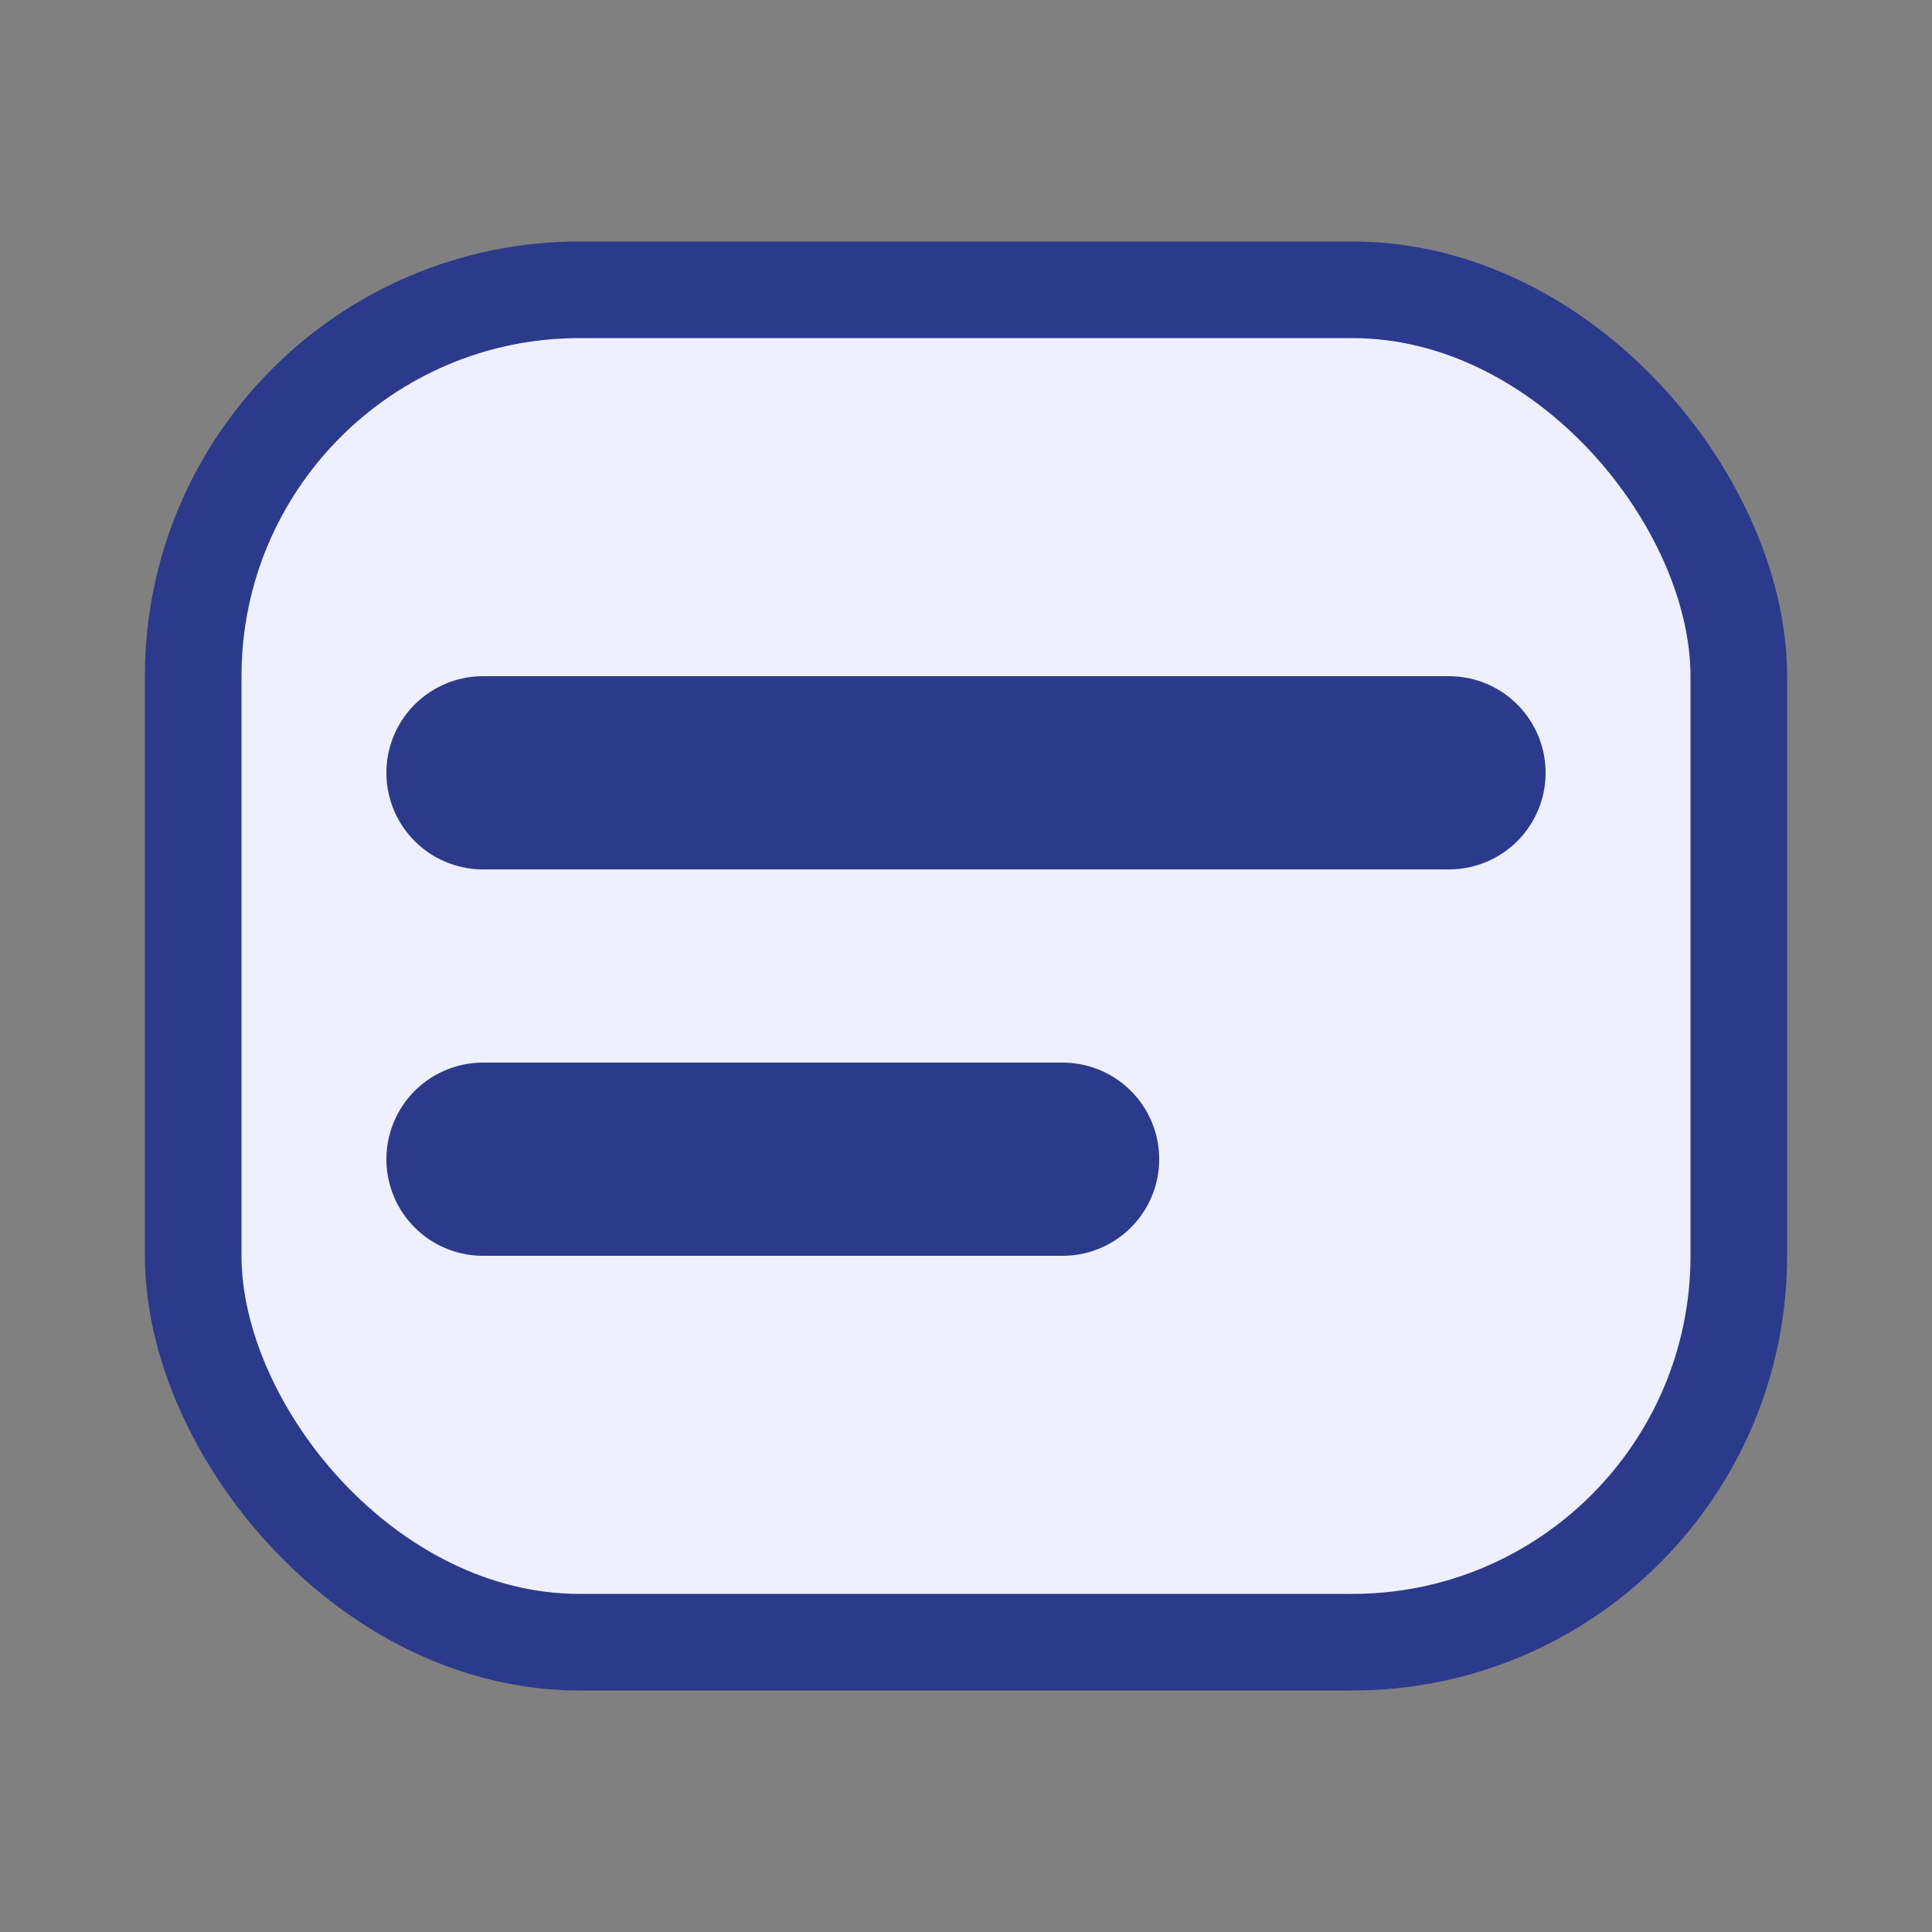
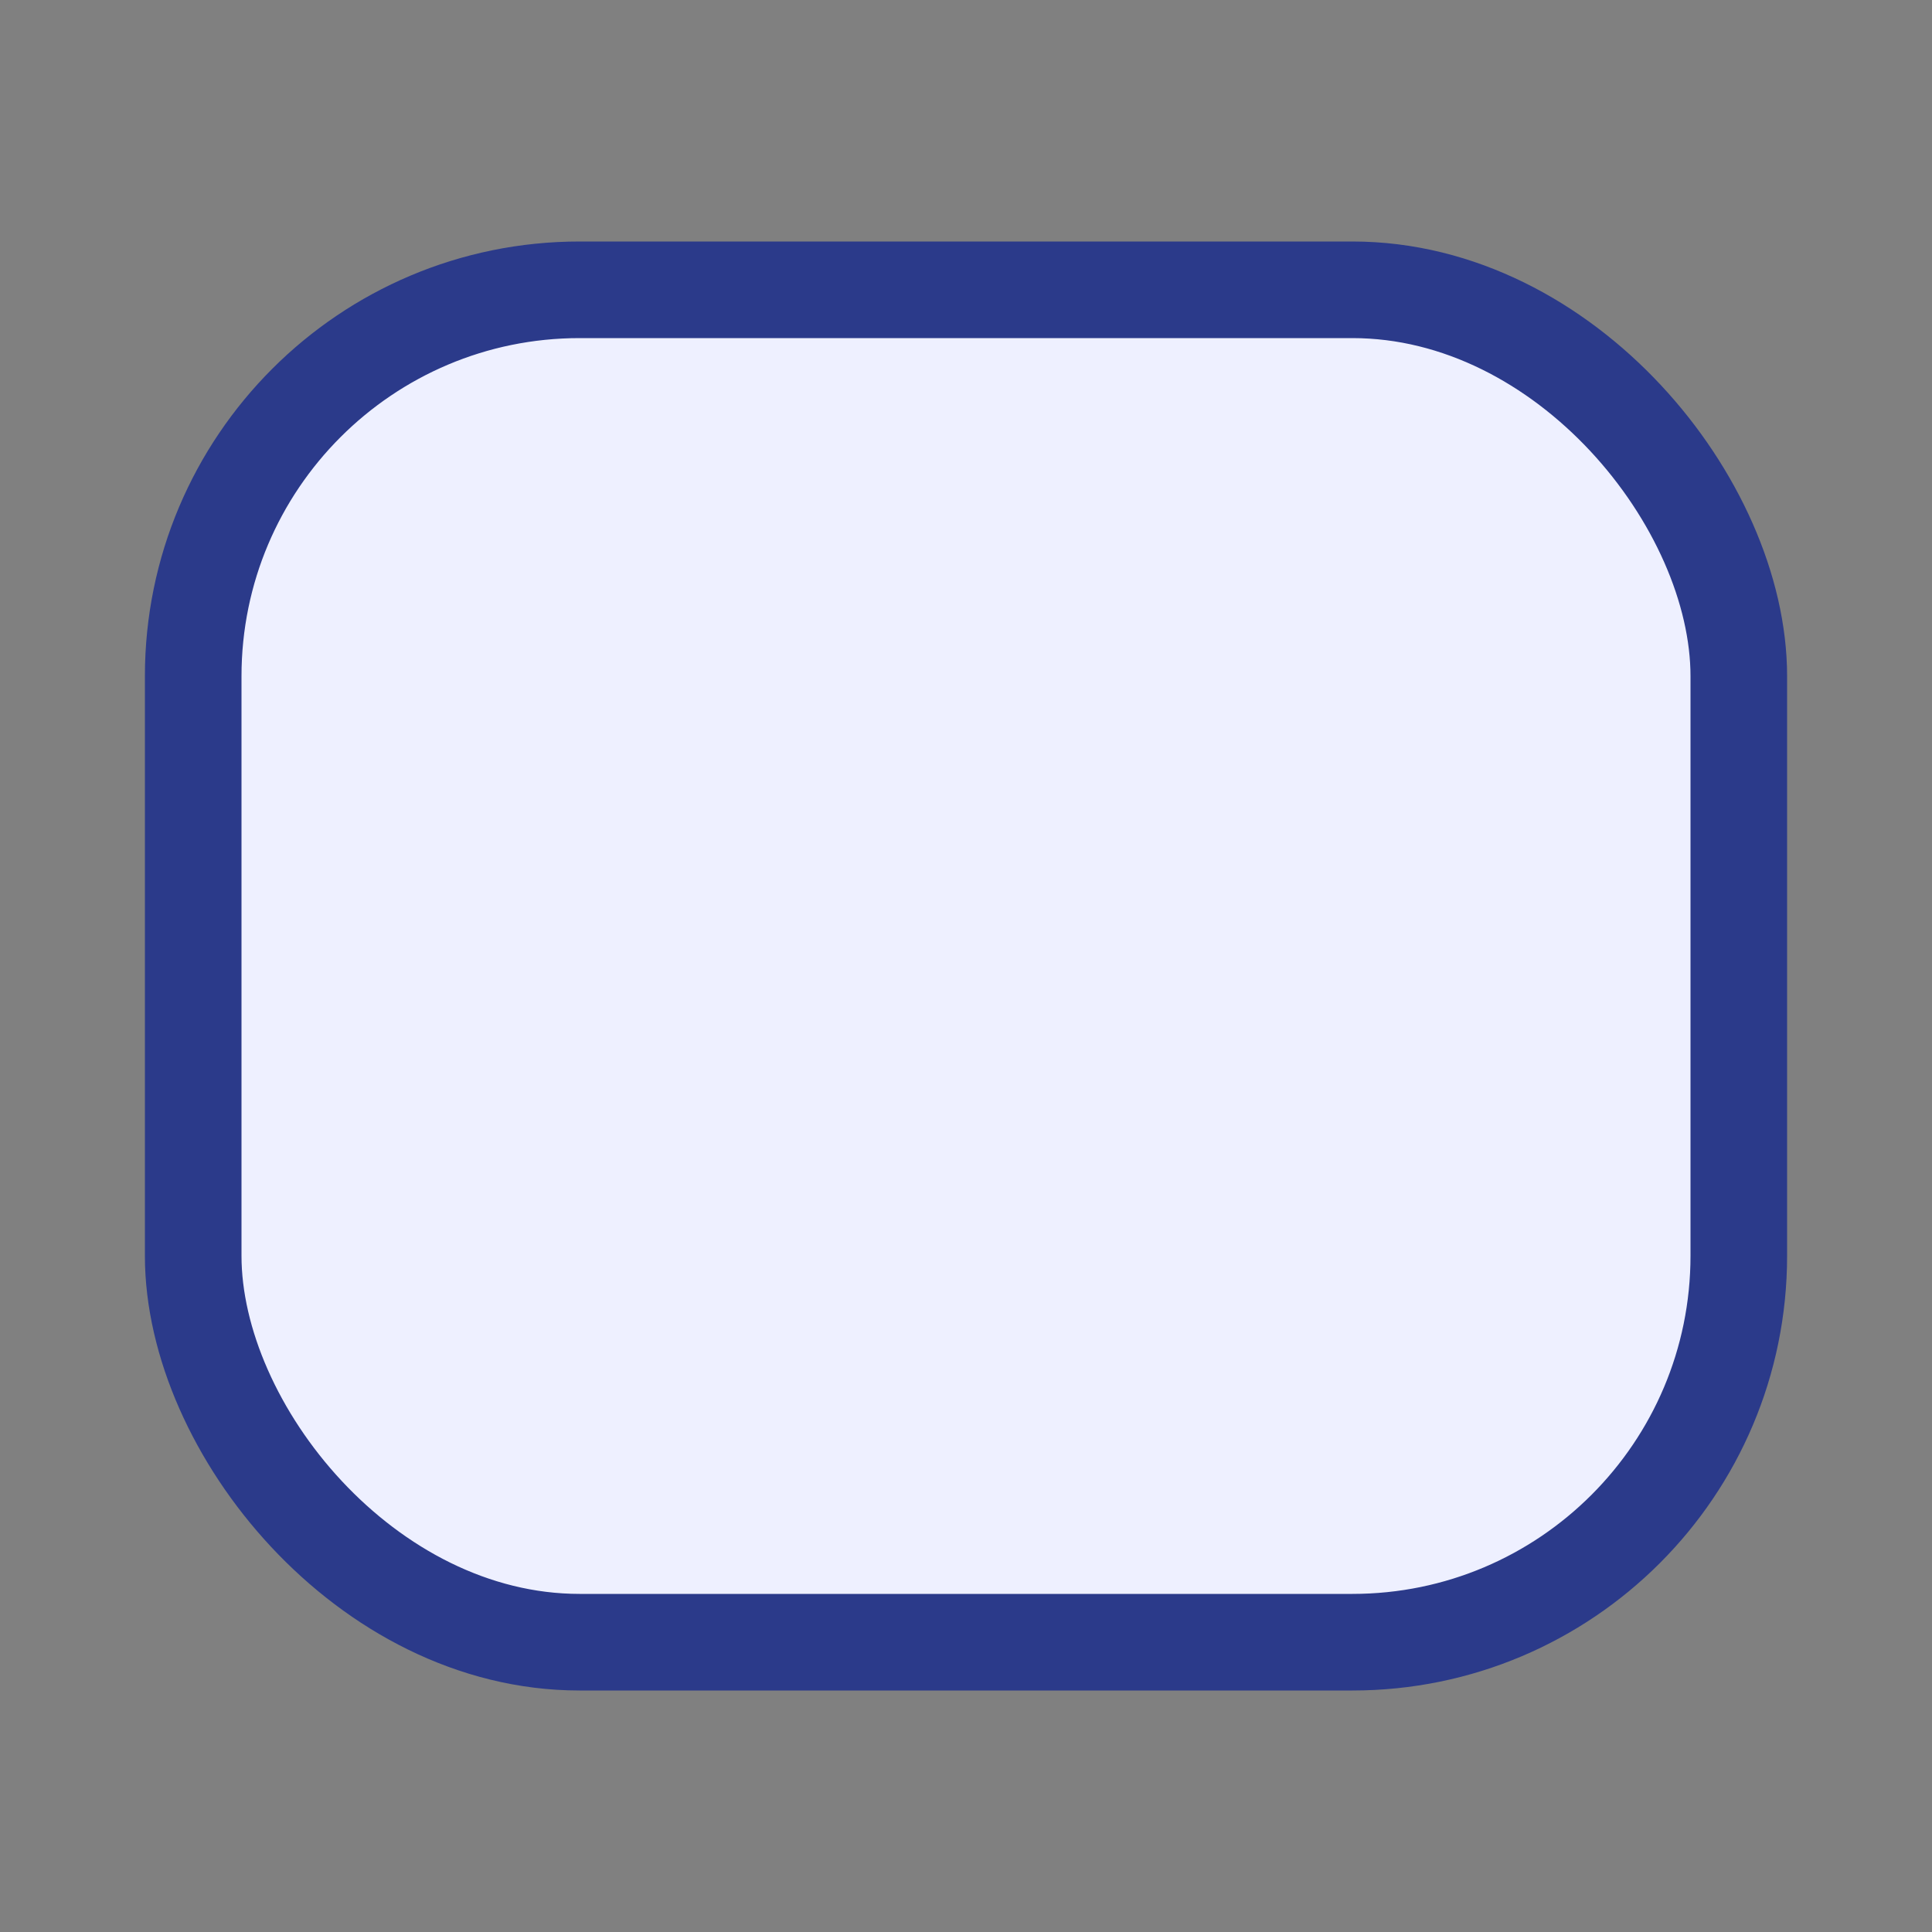
<svg xmlns="http://www.w3.org/2000/svg" viewBox="0 0 20 20">
  <rect x="0" y="0" width="20" height="20" fill="#808080" stroke="none" />
  <rect width="16" height="14" x="2" y="3" fill="#eef0ff" stroke="#2b3a8a" rx="4" />
-   <path stroke="#2b3a8a" stroke-linecap="round" stroke-width="2" d="M5 8h10M5 12h6" />
</svg>